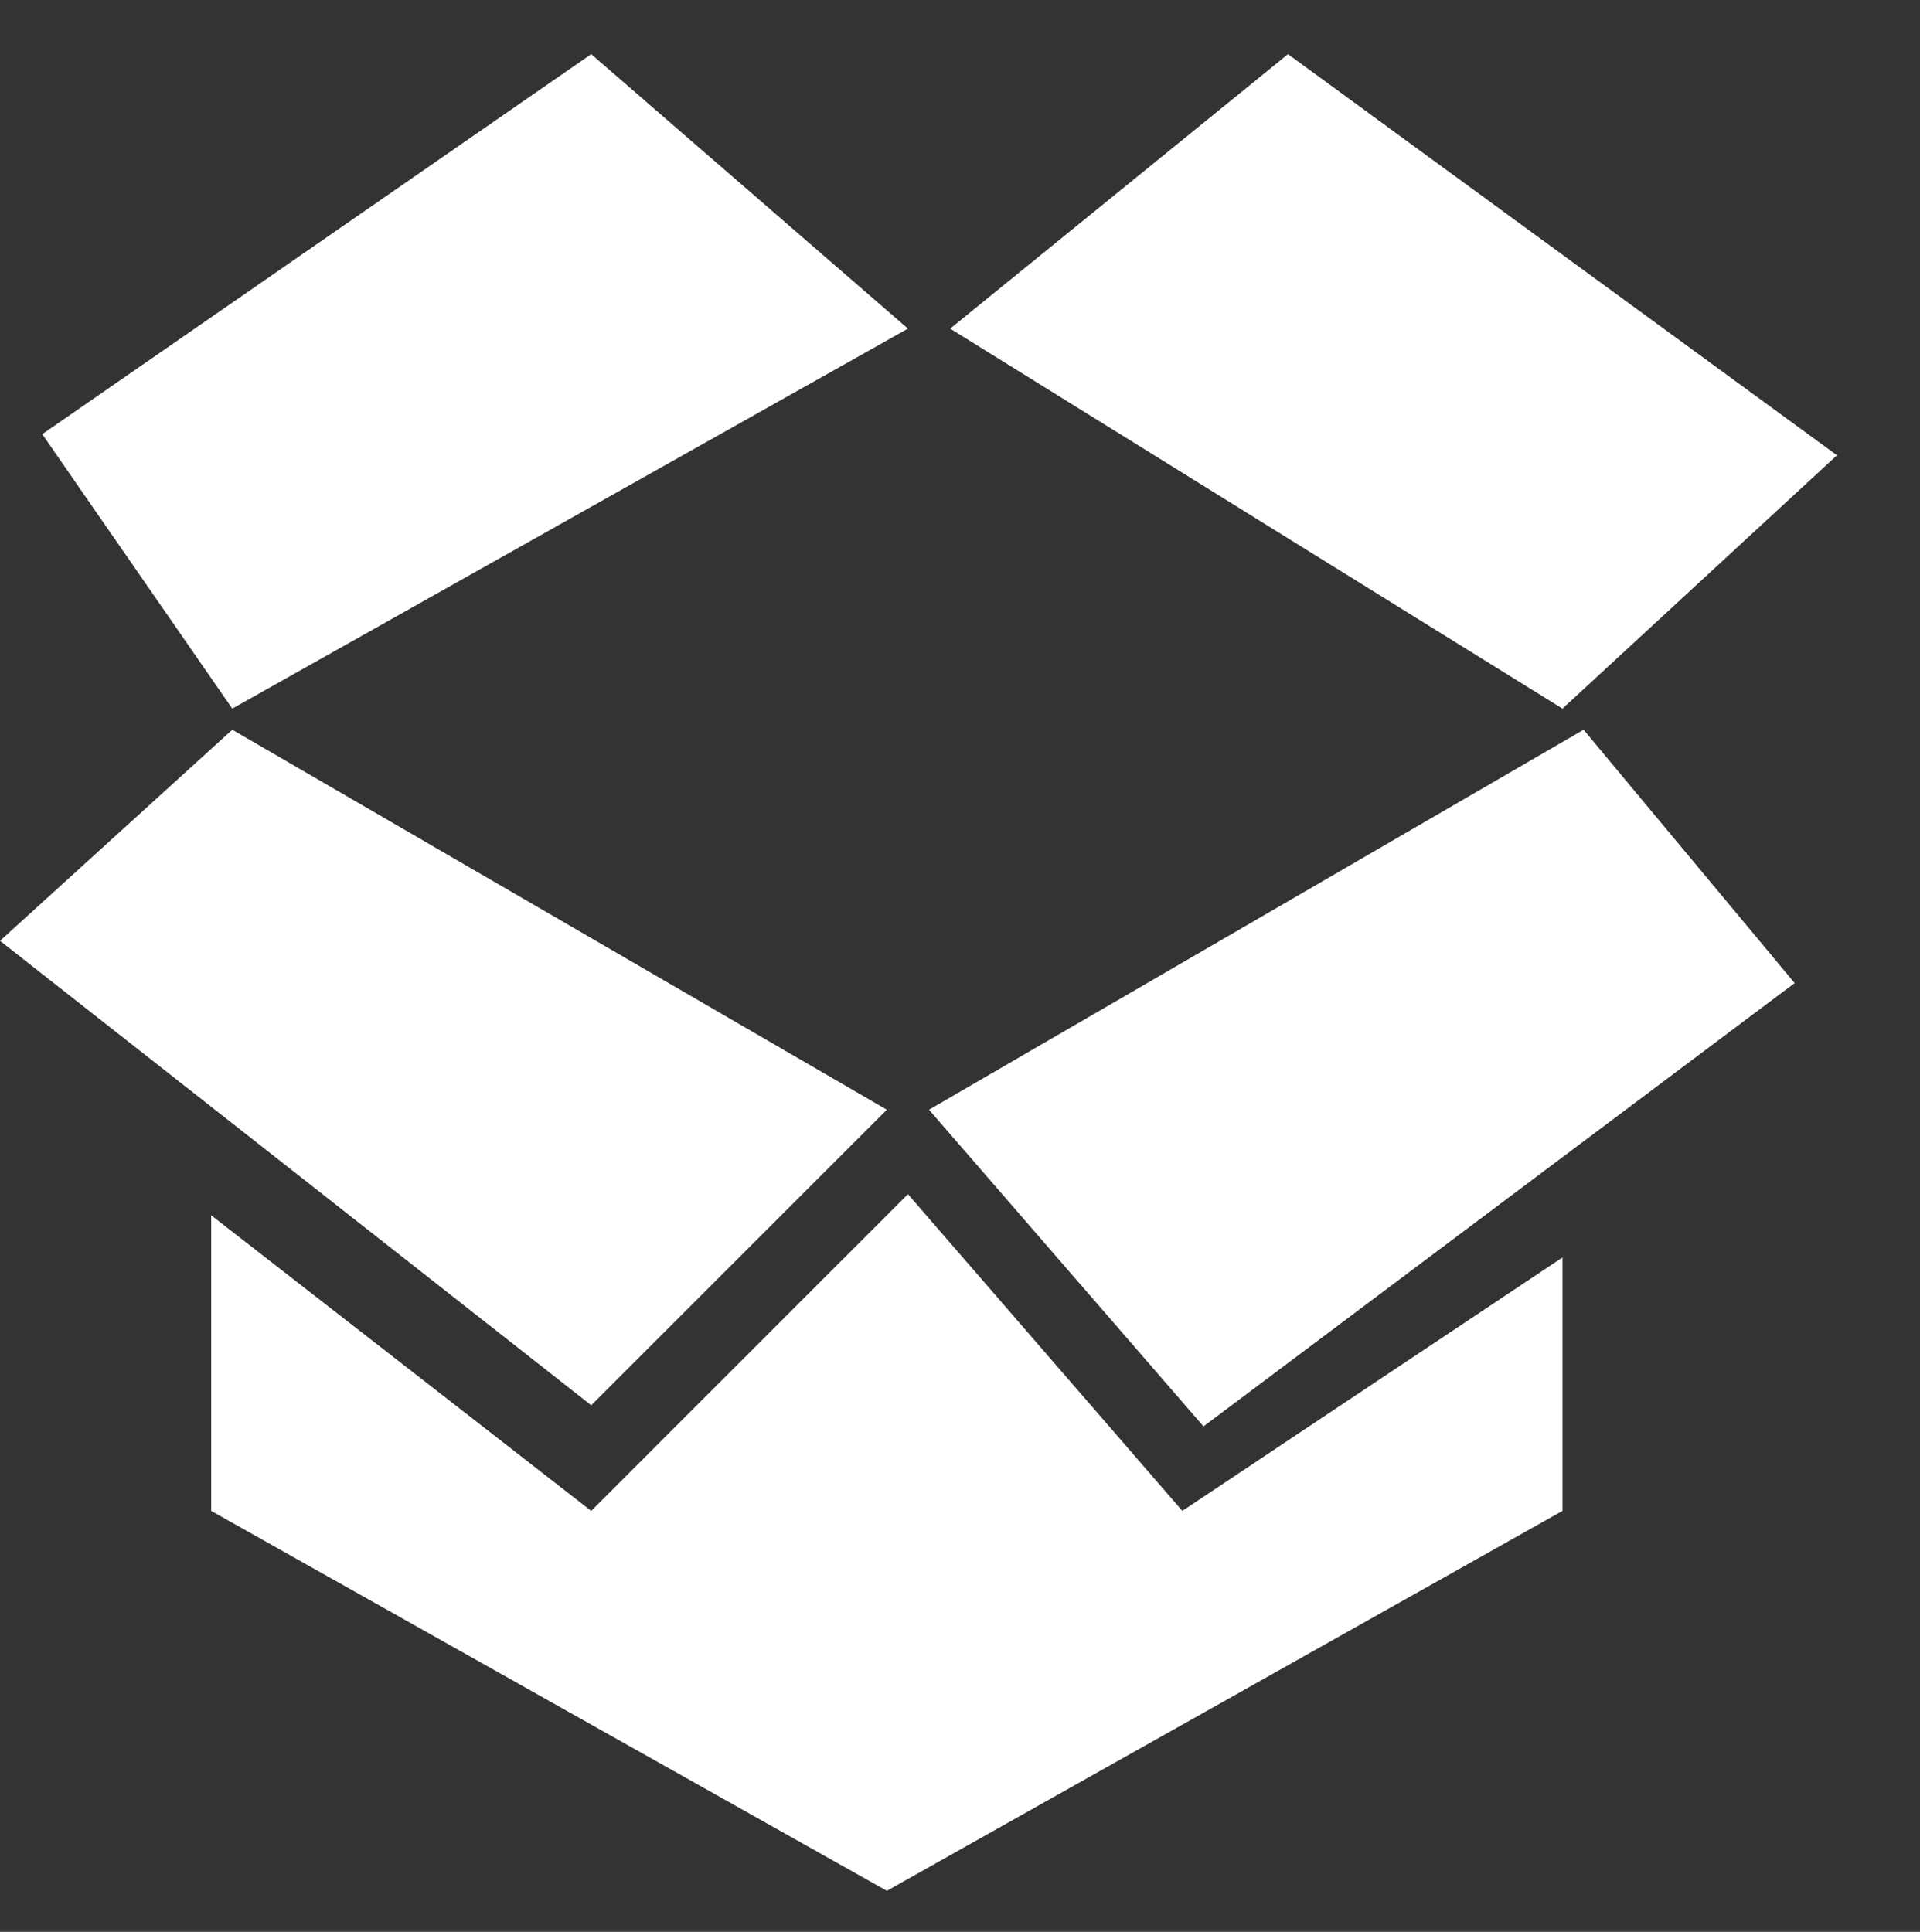
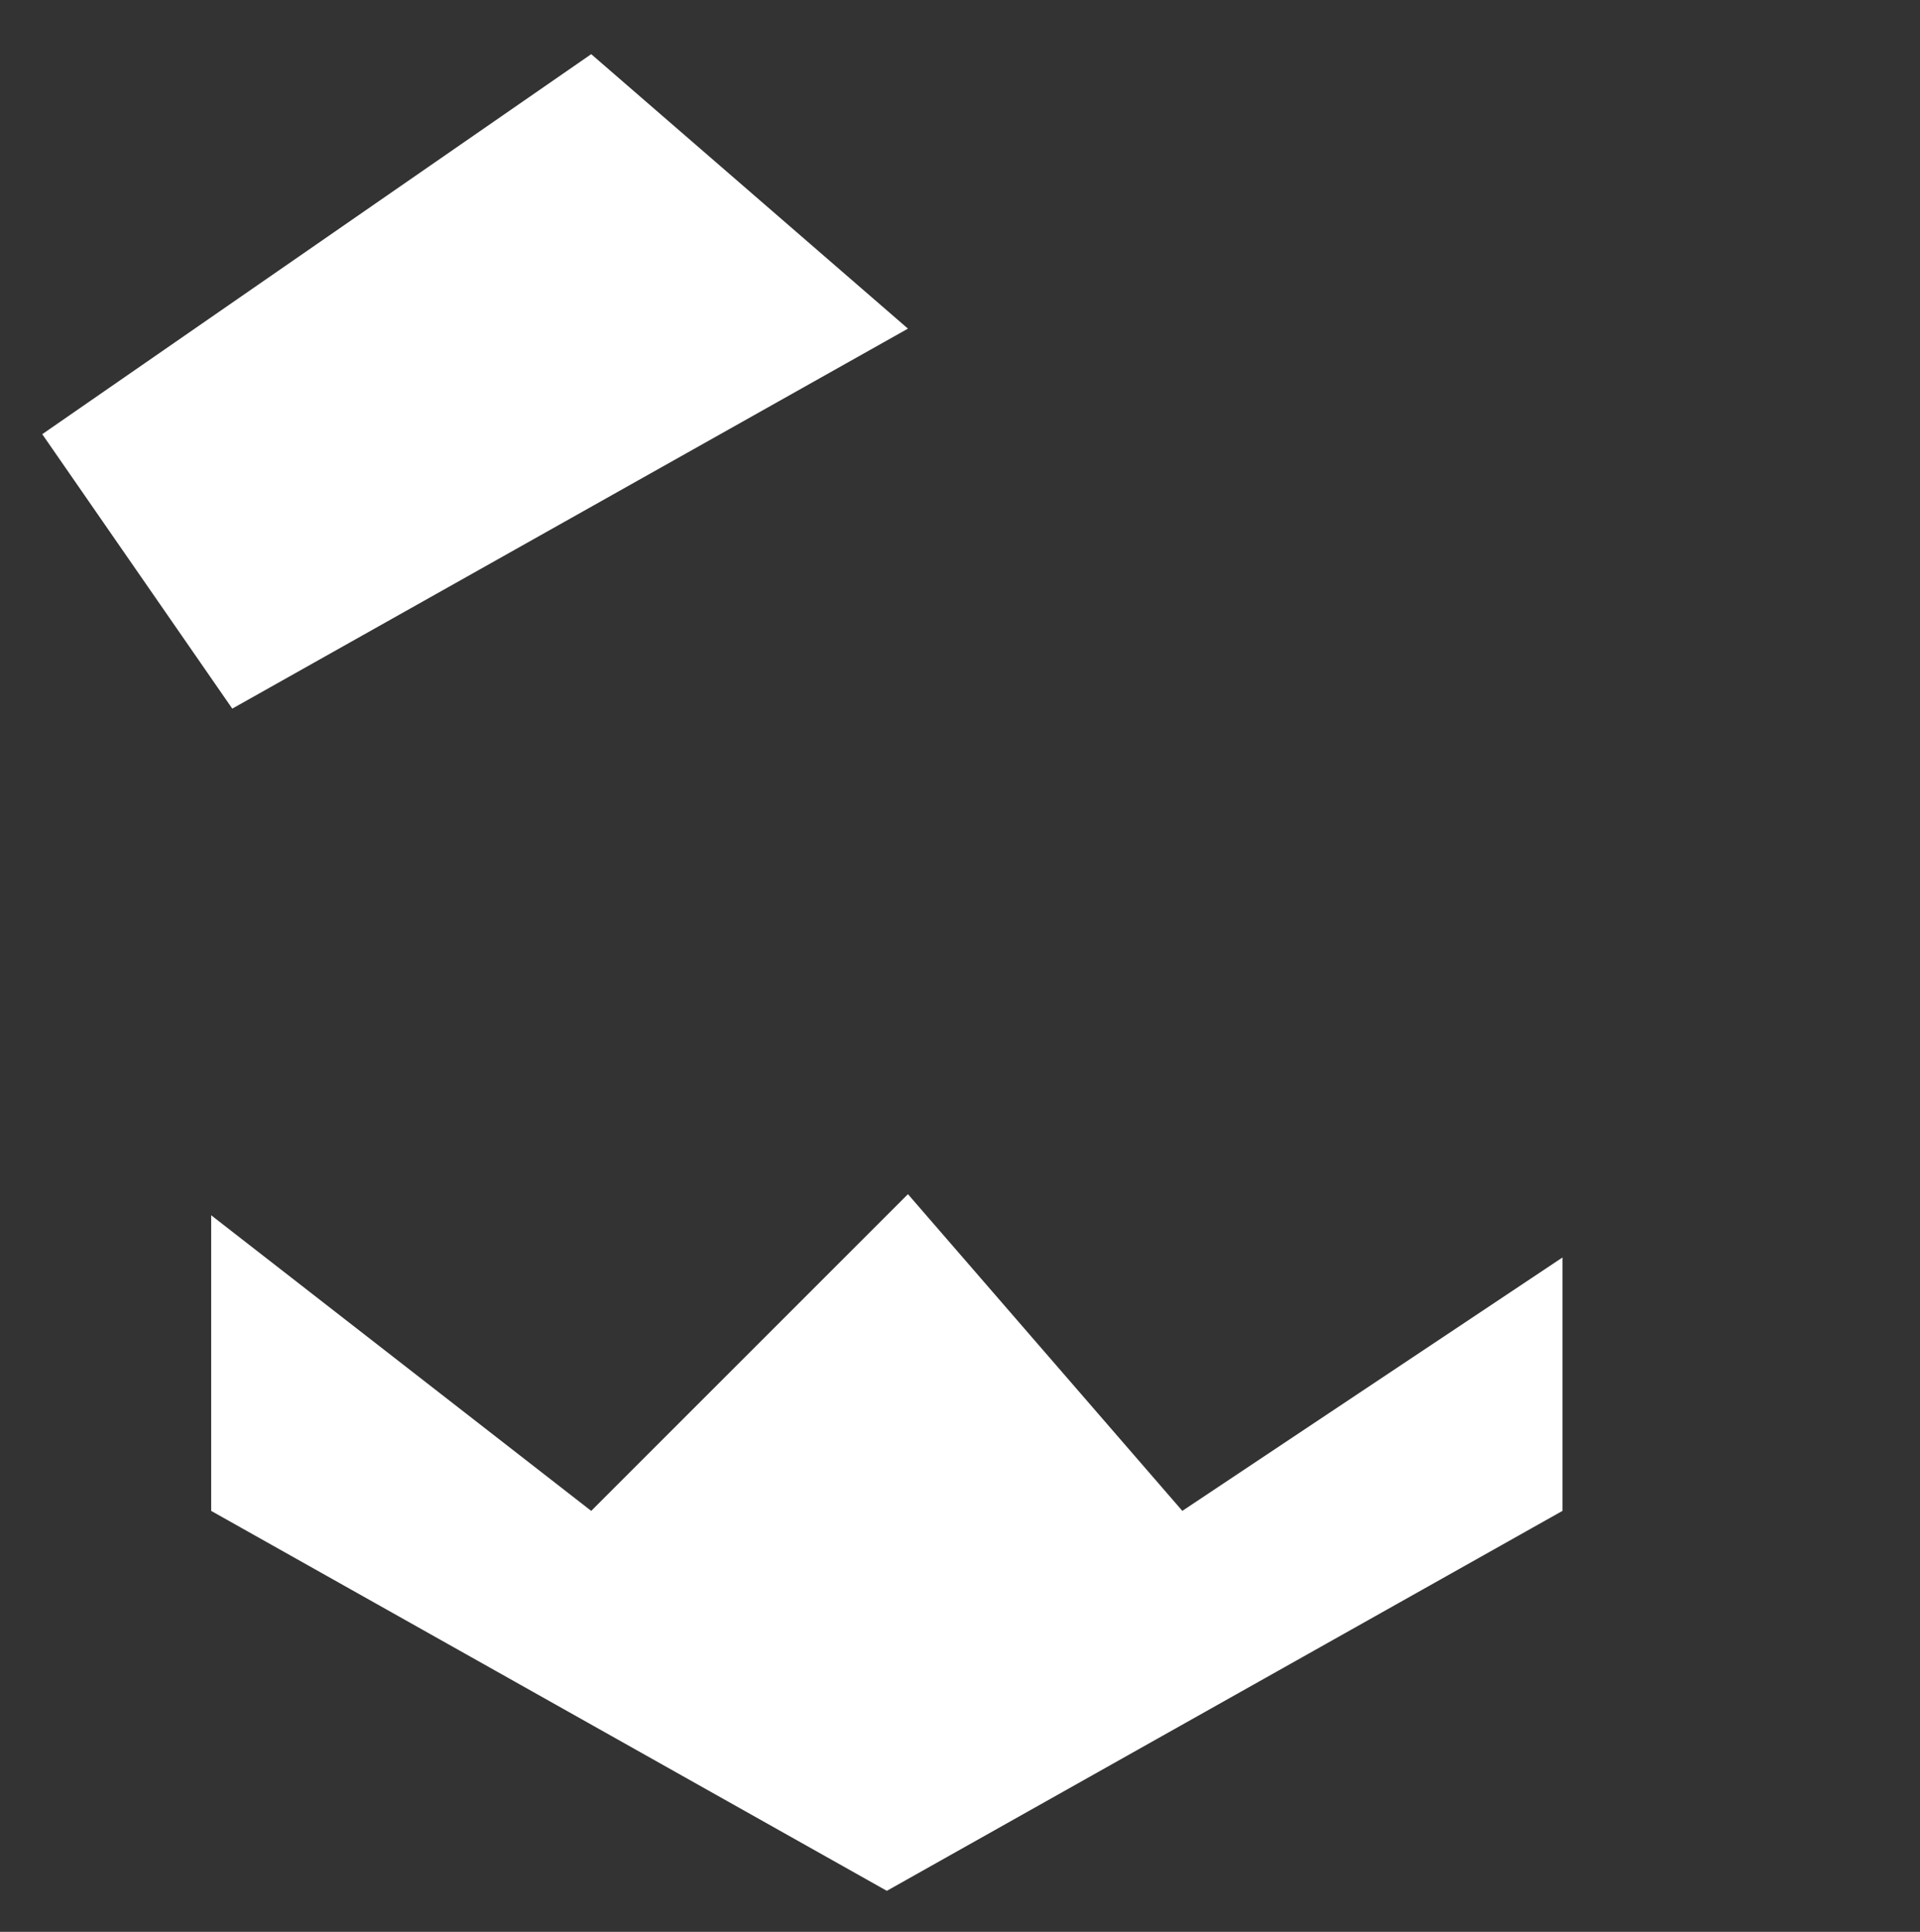
<svg xmlns="http://www.w3.org/2000/svg" id="Layer_1" x="0px" y="0px" width="46.398px" height="46.691px" viewBox="-189.401 165.076 46.398 46.691" xml:space="preserve">
  <rect x="-189.401" y="165.076" width="46.398" height="46.691" fill="#333333" stroke="none" />
  <g>
    <polygon fill="#FFFFFF" points="-167.46,173.019 -175.114,166.385 -188.38,175.57 -183.788,182.203 " />
-     <polygon fill="#FFFFFF" points="-166.44,173.019 -151.643,182.203 -145.01,176.08 -158.276,166.385 " />
-     <polygon fill="#FFFFFF" points="-166.951,191.897 -160.318,199.551 -146.032,188.836 -151.133,182.713 " />
-     <polygon fill="#FFFFFF" points="-167.97,191.897 -183.788,182.713 -189.401,187.815 -175.114,199.041 " />
    <polygon fill="#FFFFFF" points="-184.298,194.448 -184.298,201.593 -167.97,210.776 -151.643,201.593 -151.643,195.469 -160.829,201.593 -167.46,193.938 -175.114,201.593 " />
  </g>
</svg>